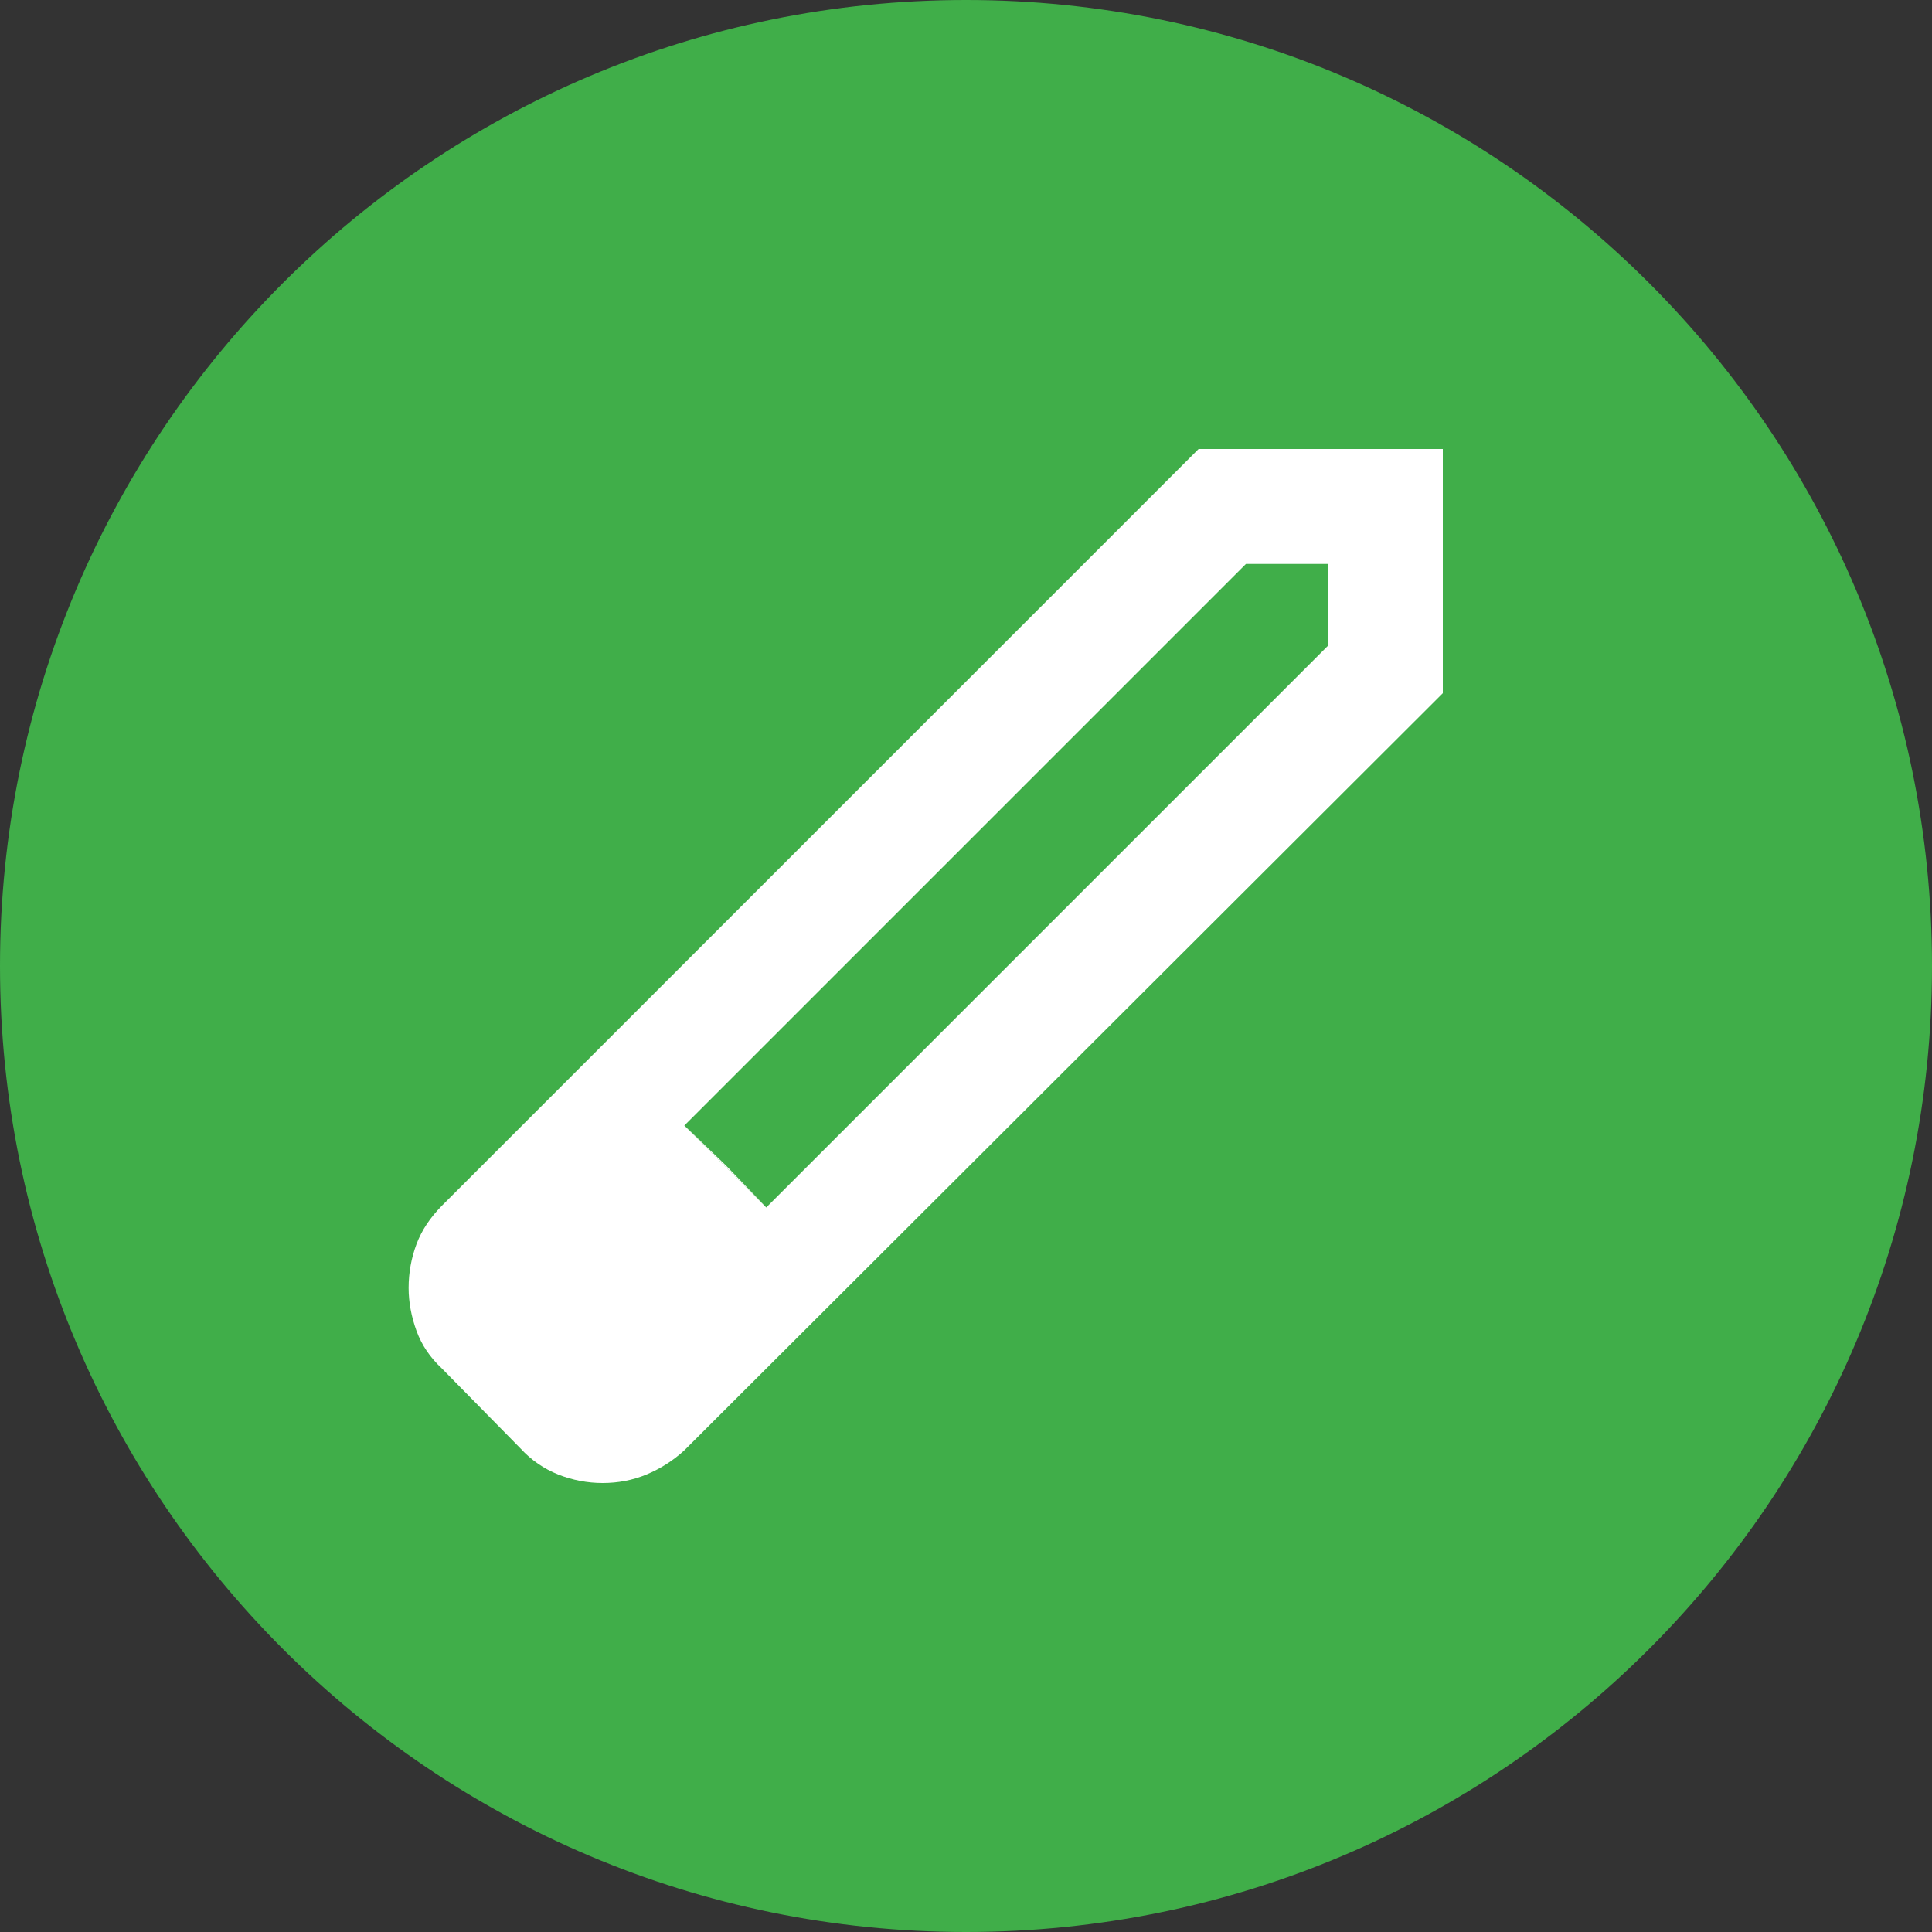
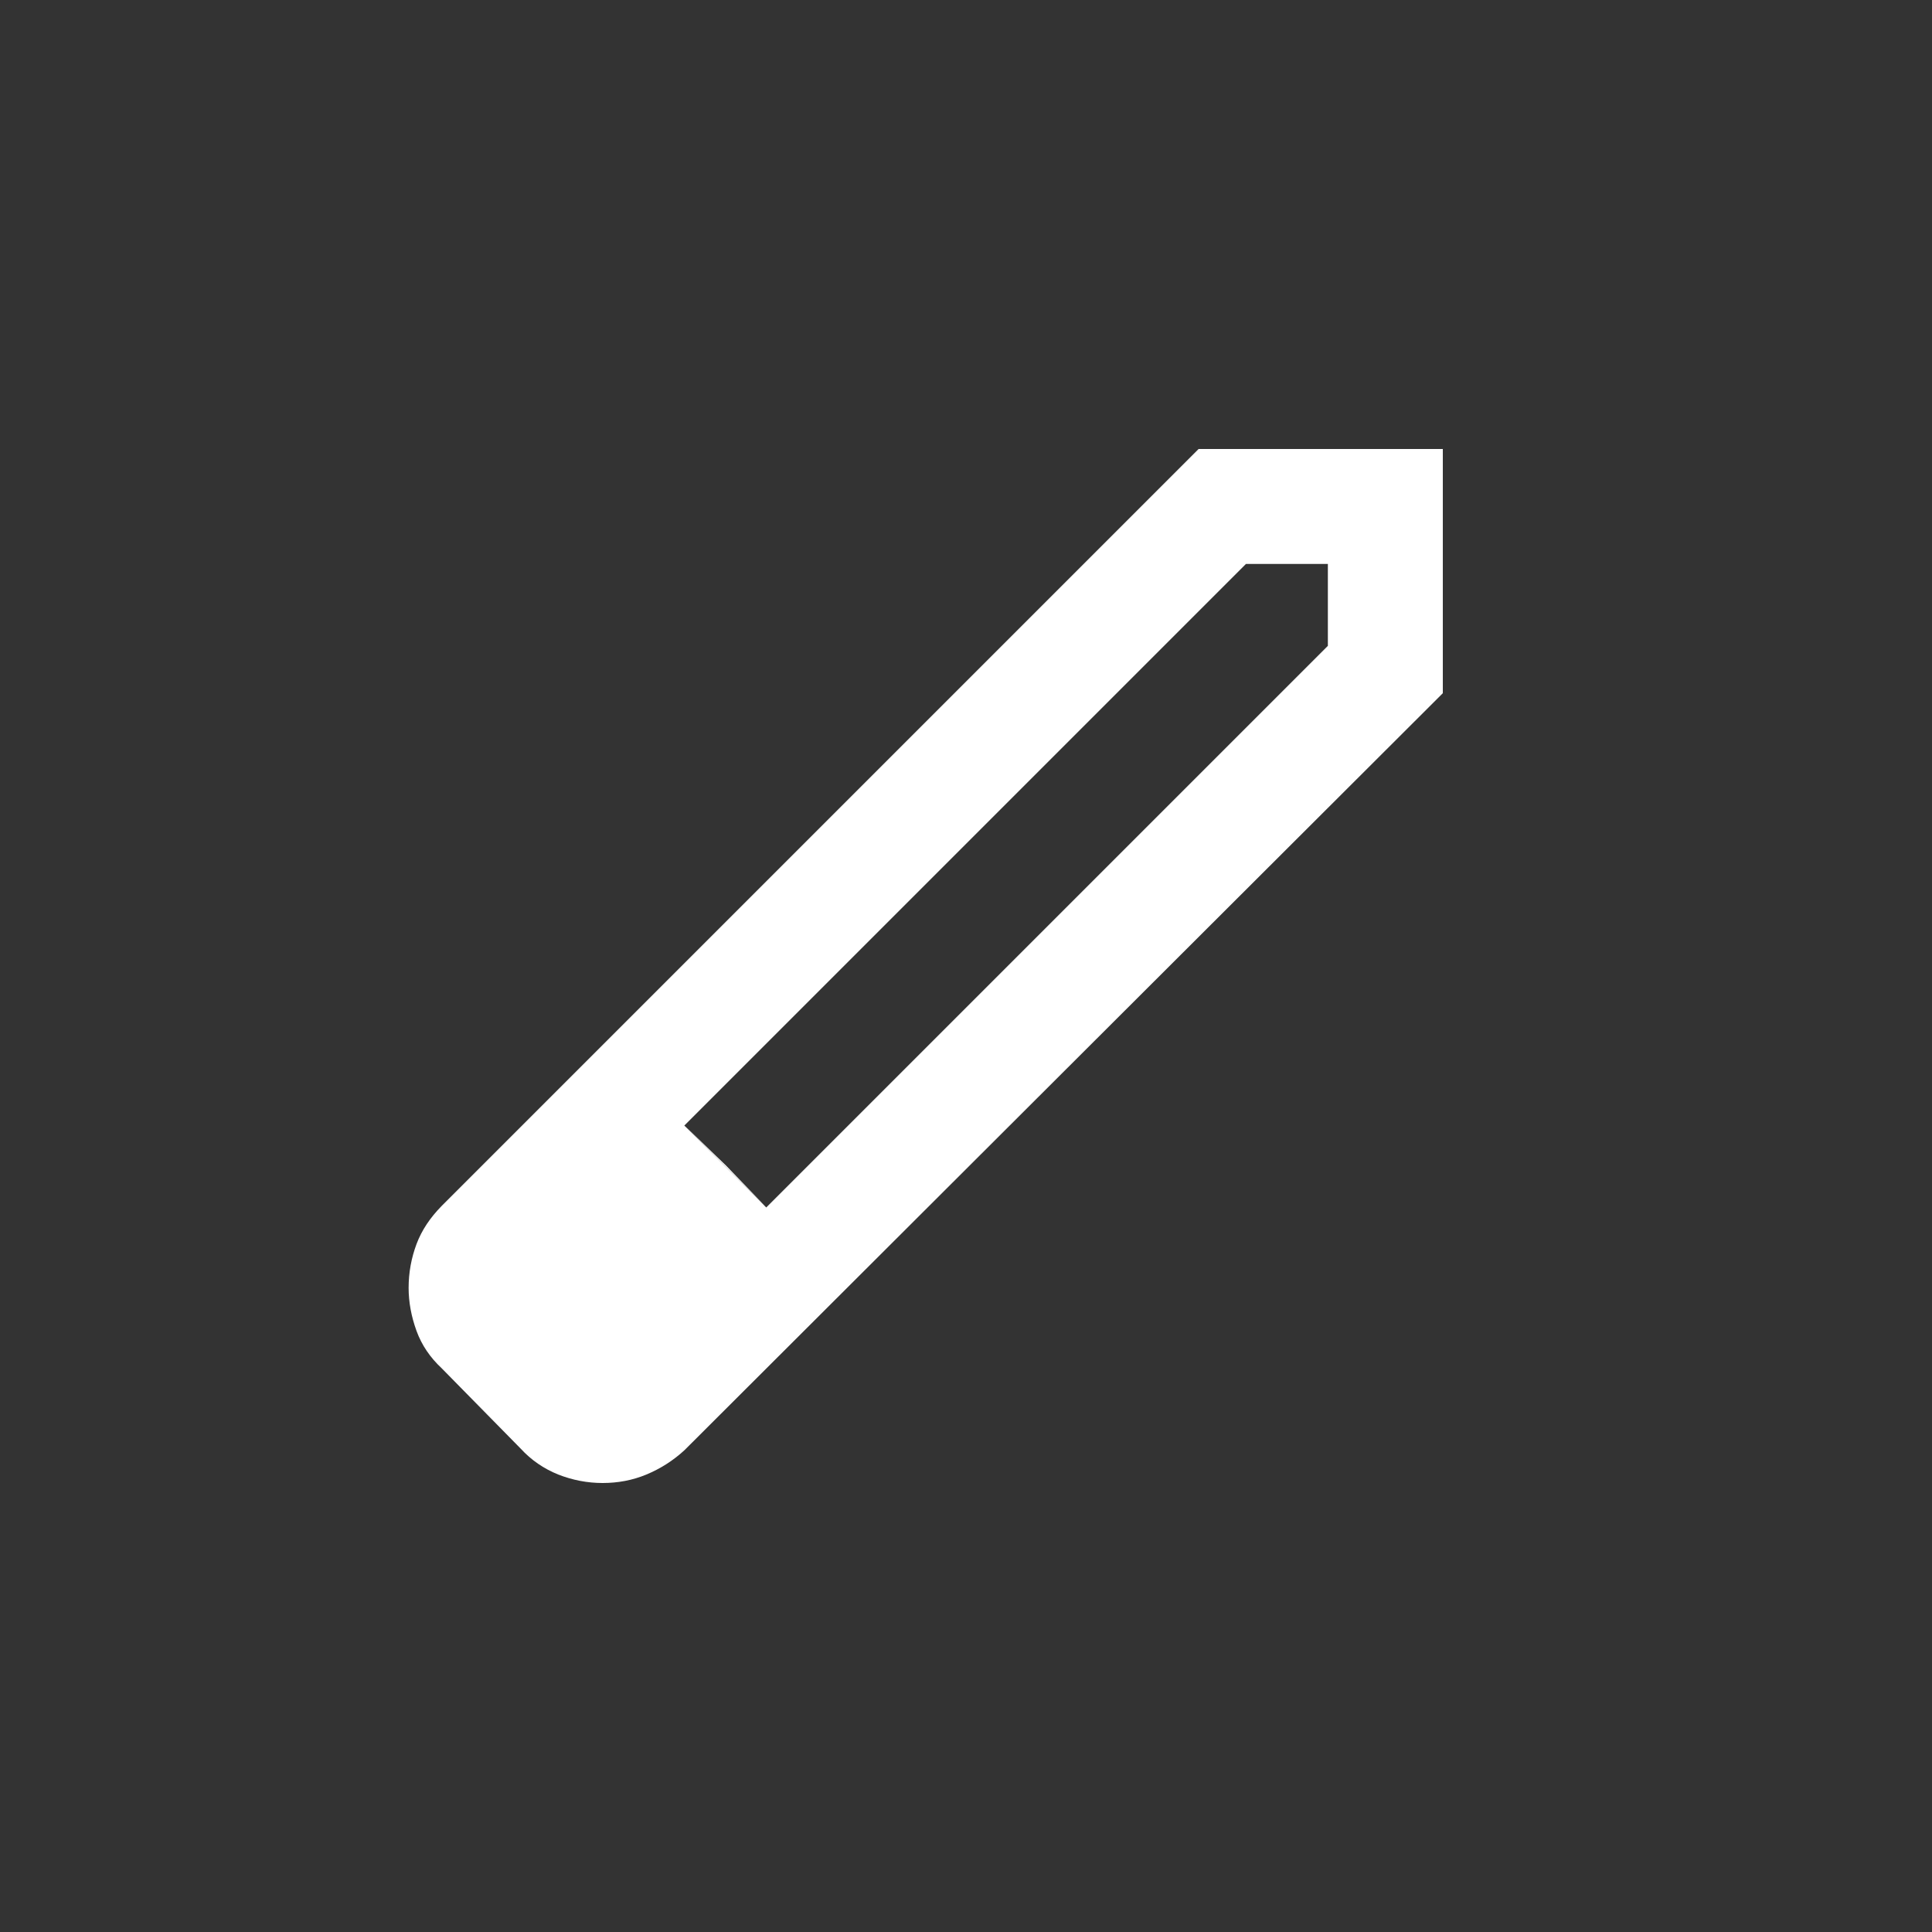
<svg xmlns="http://www.w3.org/2000/svg" id="a" width="100" height="100" viewBox="0 0 100 100">
  <rect x="0" y="0" width="100" height="100" fill="#333333" stroke="none" />
-   <path d="M50,100c27.61,0,50-22.39,50-50S77.61,0,50,0,0,22.39,0,50s22.39,50,50,50" fill="#40ae49" stroke-width="0" />
  <path d="M37.58,60.33l2.08,2.16-4.24-4.24,2.16,2.08ZM27.1,66.65l4.16,4.16-4.16-4.16ZM74.68,23.24v12.64l-39.25,39.18c-.6.55-1.25.96-1.97,1.26-.72.3-1.48.44-2.27.44s-1.56-.15-2.3-.44c-.74-.3-1.39-.74-1.94-1.34l-4.09-4.16c-.59-.55-1.03-1.19-1.3-1.93-.27-.74-.41-1.49-.41-2.23,0-.79.14-1.55.41-2.27.27-.72.71-1.37,1.3-1.97L62.04,23.24h12.64ZM68.73,29.19h-4.24l-29.07,29.07,4.24,4.24,29.07-29.07v-4.24Z" fill="#fff" stroke-width="0" />
</svg>